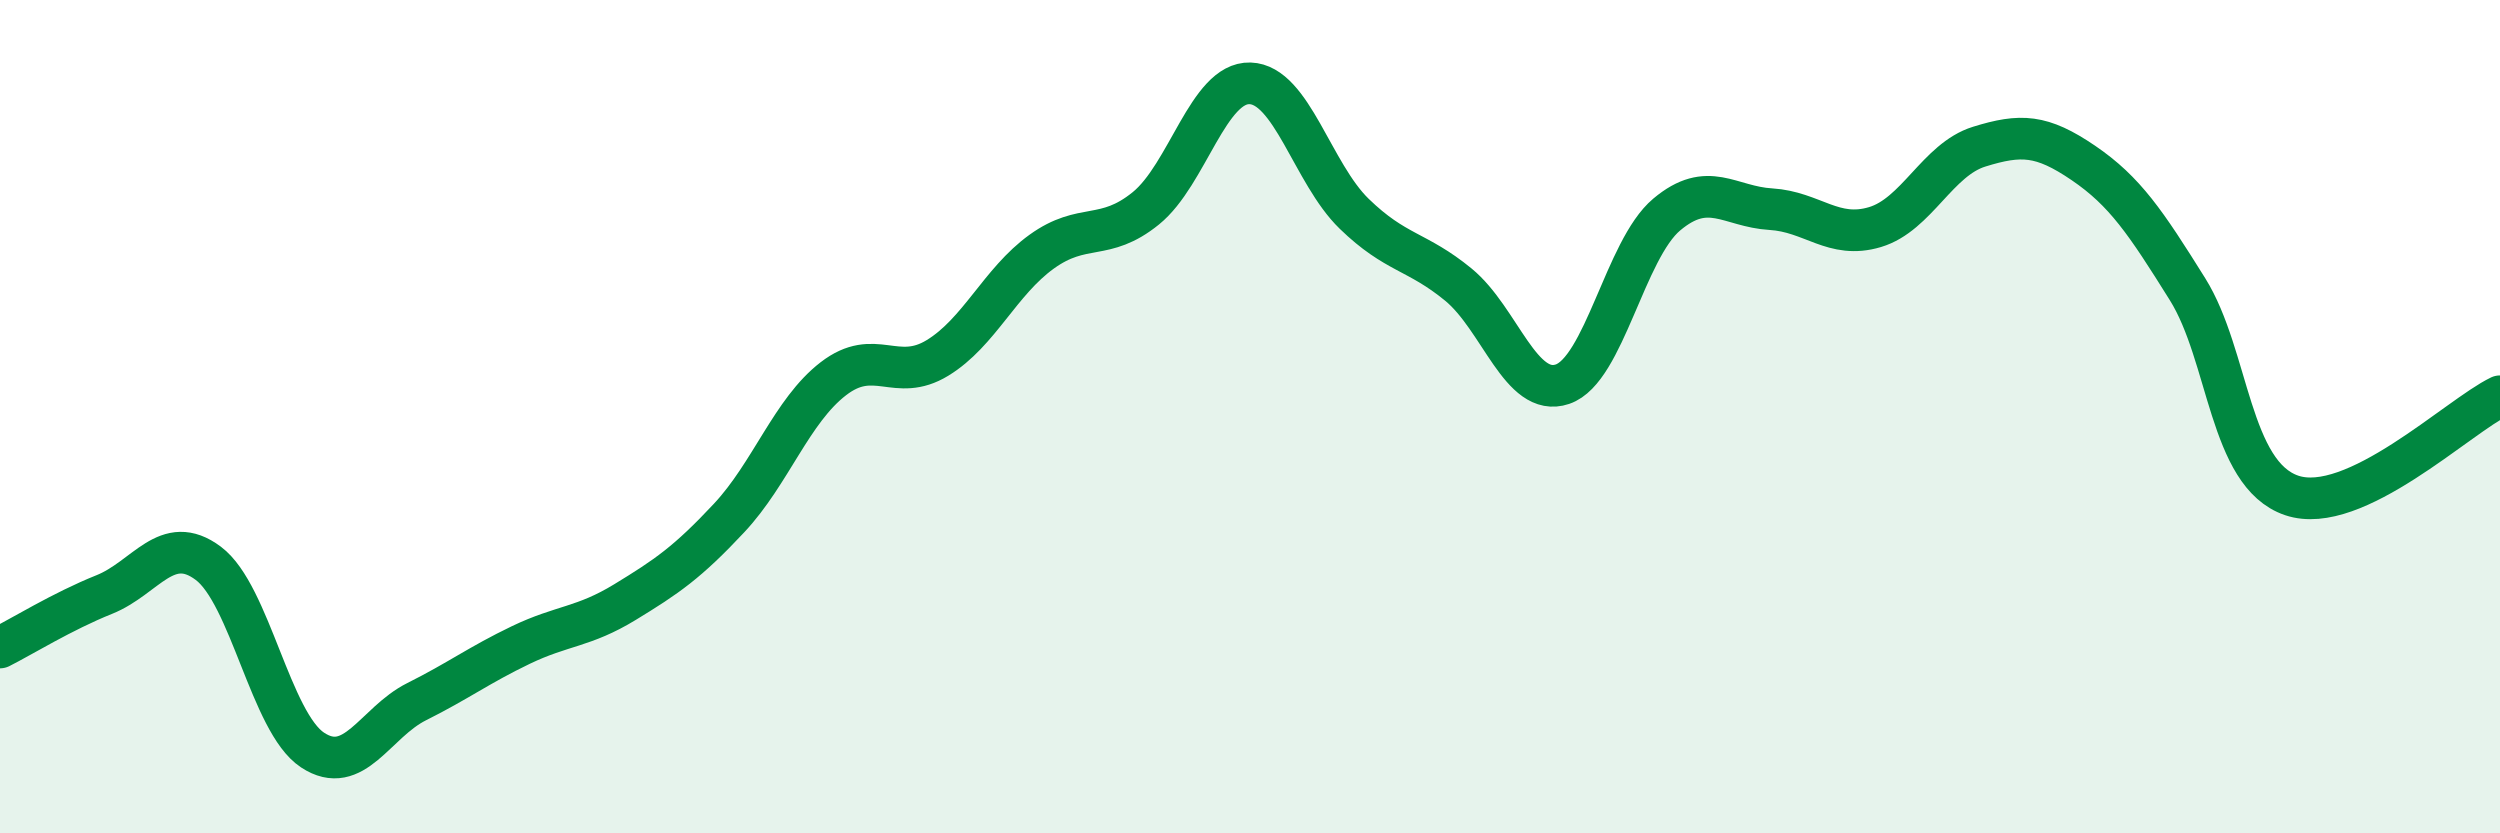
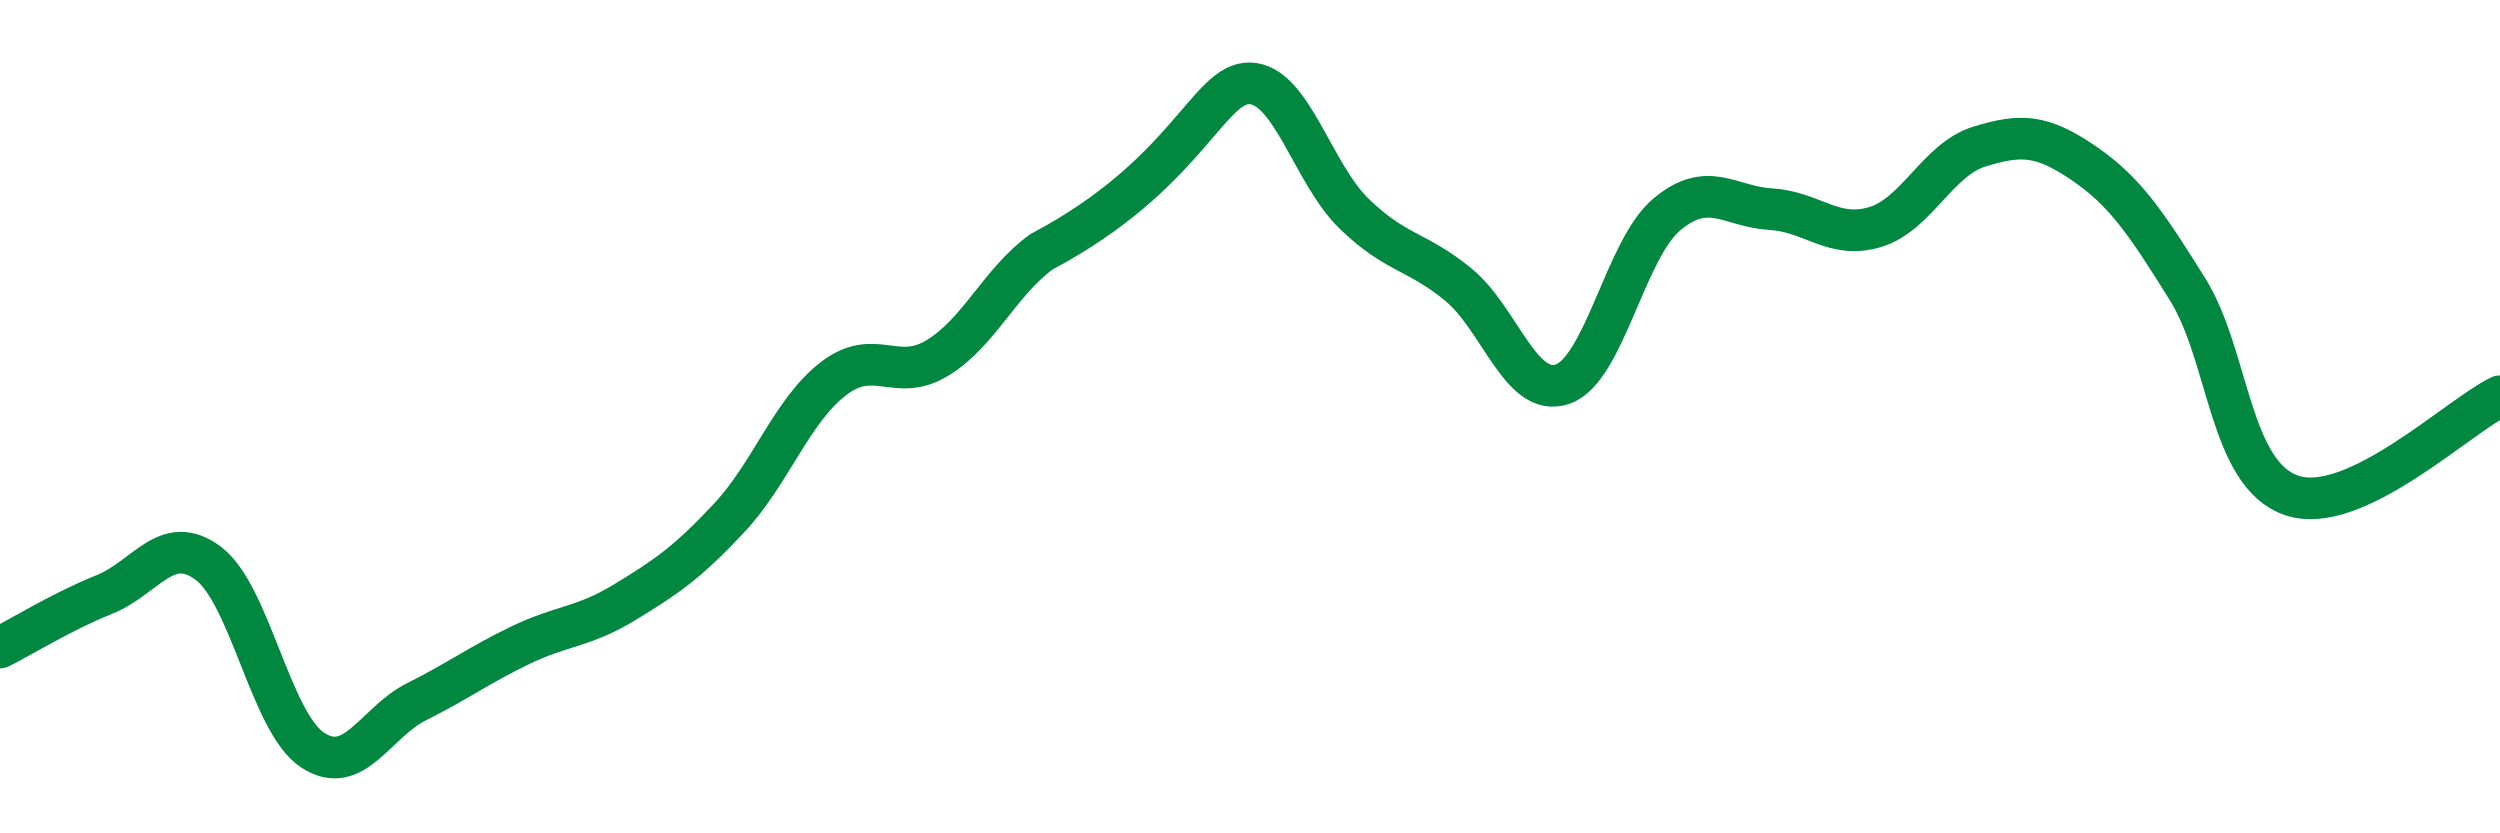
<svg xmlns="http://www.w3.org/2000/svg" width="60" height="20" viewBox="0 0 60 20">
-   <path d="M 0,15.54 C 0.5,15.29 1.5,14.67 2.5,14.27 C 3.5,13.87 4,12.77 5,13.52 C 6,14.27 6.5,17.34 7.5,18 C 8.5,18.66 9,17.34 10,16.84 C 11,16.34 11.5,15.96 12.5,15.48 C 13.5,15 14,15.06 15,14.45 C 16,13.84 16.5,13.5 17.5,12.43 C 18.5,11.36 19,9.86 20,9.09 C 21,8.32 21.5,9.2 22.5,8.59 C 23.5,7.98 24,6.76 25,6.04 C 26,5.32 26.5,5.81 27.5,5 C 28.5,4.19 29,1.97 30,2 C 31,2.03 31.5,4.16 32.5,5.13 C 33.5,6.1 34,6.01 35,6.83 C 36,7.65 36.5,9.56 37.5,9.22 C 38.5,8.88 39,5.99 40,5.15 C 41,4.31 41.5,4.96 42.5,5.02 C 43.5,5.08 44,5.75 45,5.45 C 46,5.15 46.5,3.83 47.5,3.52 C 48.5,3.21 49,3.23 50,3.91 C 51,4.59 51.5,5.34 52.5,6.94 C 53.5,8.54 53.5,11.38 55,11.89 C 56.5,12.4 59,9.99 60,9.51L60 20L0 20Z" fill="#008740" opacity="0.1" stroke-linecap="round" stroke-linejoin="round" />
-   <path d="M 0,15.54 C 0.5,15.29 1.5,14.67 2.5,14.27 C 3.5,13.87 4,12.77 5,13.52 C 6,14.27 6.5,17.34 7.5,18 C 8.5,18.66 9,17.34 10,16.84 C 11,16.34 11.5,15.96 12.5,15.48 C 13.5,15 14,15.06 15,14.45 C 16,13.84 16.5,13.5 17.5,12.43 C 18.5,11.36 19,9.86 20,9.09 C 21,8.32 21.5,9.2 22.5,8.59 C 23.5,7.98 24,6.76 25,6.04 C 26,5.32 26.5,5.81 27.5,5 C 28.5,4.19 29,1.97 30,2 C 31,2.03 31.5,4.16 32.5,5.13 C 33.5,6.1 34,6.01 35,6.83 C 36,7.65 36.5,9.56 37.5,9.22 C 38.5,8.88 39,5.99 40,5.15 C 41,4.31 41.5,4.96 42.5,5.02 C 43.5,5.08 44,5.75 45,5.45 C 46,5.15 46.5,3.83 47.5,3.52 C 48.5,3.21 49,3.23 50,3.91 C 51,4.59 51.5,5.34 52.5,6.94 C 53.5,8.54 53.5,11.38 55,11.89 C 56.5,12.4 59,9.99 60,9.51" stroke="#008740" stroke-width="1" fill="none" stroke-linecap="round" stroke-linejoin="round" />
+   <path d="M 0,15.54 C 0.5,15.29 1.5,14.67 2.5,14.27 C 3.5,13.87 4,12.77 5,13.52 C 6,14.27 6.5,17.34 7.5,18 C 8.5,18.66 9,17.34 10,16.84 C 11,16.34 11.5,15.96 12.5,15.48 C 13.5,15 14,15.06 15,14.45 C 16,13.84 16.5,13.5 17.5,12.43 C 18.5,11.36 19,9.86 20,9.09 C 21,8.32 21.5,9.2 22.5,8.59 C 23.5,7.98 24,6.76 25,6.04 C 28.5,4.19 29,1.97 30,2 C 31,2.03 31.5,4.16 32.5,5.13 C 33.5,6.1 34,6.01 35,6.83 C 36,7.65 36.5,9.56 37.5,9.22 C 38.5,8.88 39,5.99 40,5.15 C 41,4.31 41.5,4.96 42.5,5.02 C 43.5,5.08 44,5.75 45,5.45 C 46,5.15 46.5,3.83 47.5,3.52 C 48.5,3.21 49,3.23 50,3.91 C 51,4.59 51.5,5.34 52.5,6.94 C 53.5,8.54 53.5,11.38 55,11.89 C 56.5,12.4 59,9.99 60,9.51" stroke="#008740" stroke-width="1" fill="none" stroke-linecap="round" stroke-linejoin="round" />
</svg>